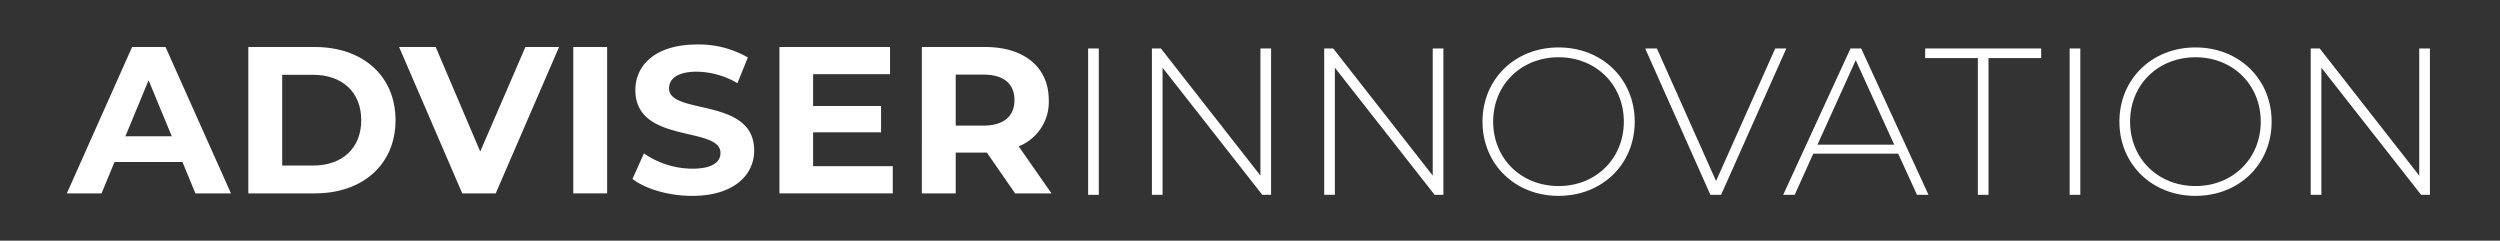
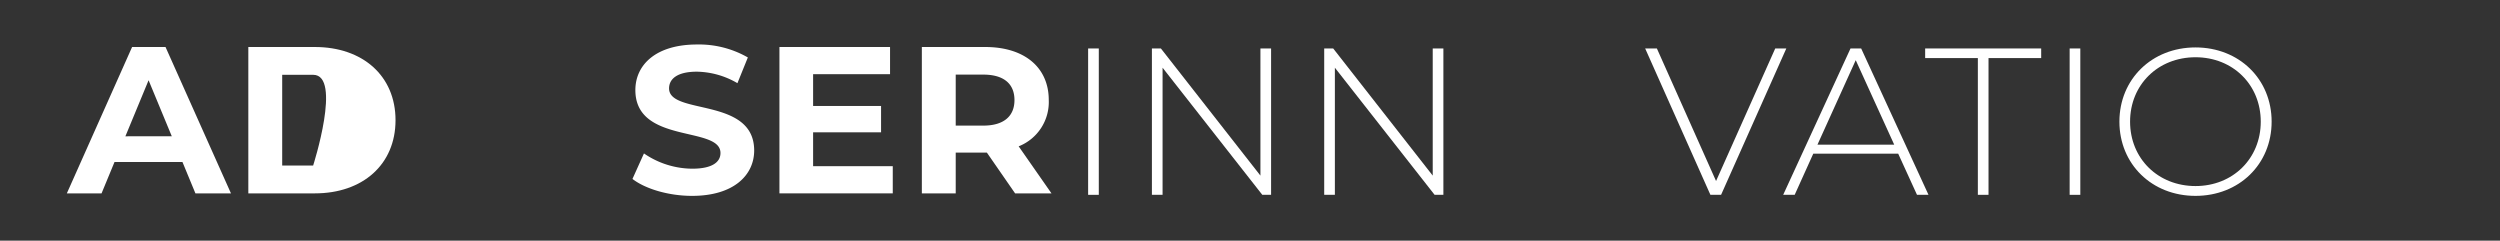
<svg xmlns="http://www.w3.org/2000/svg" width="561" height="54" viewBox="0 0 561 54">
  <rect x="0" y="0" width="561" height="54" fill="#333333" stroke="none" />
  <defs>
    <clipPath id="clip-AI-reverse_2">
      <rect width="561" height="54" />
    </clipPath>
  </defs>
  <g id="AI-reverse_2" data-name="AI-reverse – 2" clip-path="url(#clip-AI-reverse_2)">
    <g id="Group_1" data-name="Group 1" transform="translate(15 9.985)">
      <path id="Path_1" data-name="Path 1" d="M171.3,117.268H156.055l-2.909,7.038h-7.789L160,91.462H167.5l14.686,32.844h-7.976Zm-2.393-5.771L163.7,98.923,158.495,111.5Z" transform="translate(-145.357 -90.899)" fill="#fff" />
-       <path id="Path_2" data-name="Path 2" d="M257.5,91.462h14.921c10.745,0,18.111,6.475,18.111,16.422s-7.366,16.422-18.111,16.422H257.5Zm14.545,26.6c6.522,0,10.792-3.894,10.792-10.182S278.57,97.7,272.048,97.7H265.1v20.363Z" transform="translate(-216.775 -90.899)" fill="#fff" />
-       <path id="Path_3" data-name="Path 3" d="M386.552,91.462l-14.217,32.844h-7.507l-14.17-32.844h8.211l9.994,23.46L379,91.462Z" transform="translate(-276.099 -90.899)" fill="#fff" />
-       <path id="Path_4" data-name="Path 4" d="M458.282,91.462h7.6v32.844h-7.6Z" transform="translate(-344.638 -90.899)" fill="#fff" />
+       <path id="Path_2" data-name="Path 2" d="M257.5,91.462h14.921c10.745,0,18.111,6.475,18.111,16.422s-7.366,16.422-18.111,16.422H257.5Zm14.545,26.6S278.57,97.7,272.048,97.7H265.1v20.363Z" transform="translate(-216.775 -90.899)" fill="#fff" />
      <path id="Path_5" data-name="Path 5" d="M494.845,120.081l2.581-5.724a19.32,19.32,0,0,0,10.838,3.425c4.5,0,6.334-1.5,6.334-3.519,0-6.146-19.1-1.924-19.1-14.123,0-5.583,4.5-10.229,13.841-10.229a22.03,22.03,0,0,1,11.4,2.909L518.4,98.592a18.552,18.552,0,0,0-9.1-2.58c-4.5,0-6.24,1.689-6.24,3.753,0,6.053,19.1,1.877,19.1,13.935,0,5.49-4.551,10.181-13.935,10.181C503.009,123.882,497.754,122.334,494.845,120.081Z" transform="translate(-367.922 -89.912)" fill="#fff" />
      <path id="Path_6" data-name="Path 6" d="M611.1,118.206v6.1h-25.43V91.462h24.821v6.1H593.226v7.132h15.249v5.912H593.226v7.6Z" transform="translate(-425.764 -90.899)" fill="#fff" />
      <path id="Path_7" data-name="Path 7" d="M694.584,124.306l-6.334-9.149h-6.991v9.149h-7.6V91.462h14.217c8.774,0,14.263,4.552,14.263,11.918a10.679,10.679,0,0,1-6.756,10.37l7.366,10.557Zm-7.132-26.65h-6.194V109.1h6.194c4.645,0,6.991-2.159,6.991-5.725C694.444,99.767,692.1,97.656,687.453,97.656Z" transform="translate(-481.796 -90.899)" fill="#fff" />
    </g>
    <g id="Group_2" data-name="Group 2" transform="translate(244.177 10.642)">
      <path id="Path_8" data-name="Path 8" d="M162.367,216.443h2.393v32.844h-2.393Z" transform="translate(-162.367 -216.209)" fill="#fff" />
      <path id="Path_9" data-name="Path 9" d="M228.518,216.443v32.844h-1.971L204.167,220.76v28.527h-2.393V216.443h2.018l22.334,28.528V216.443Z" transform="translate(-187.463 -216.209)" fill="#fff" />
      <path id="Path_10" data-name="Path 10" d="M334.98,216.443v32.844H333.01L310.629,220.76v28.527h-2.393V216.443h2.018l22.334,28.528V216.443Z" transform="translate(-255.261 -216.209)" fill="#fff" />
-       <path id="Path_11" data-name="Path 11" d="M406.042,232.454c0-9.524,7.273-16.656,17.079-16.656,9.759,0,17.079,7.085,17.079,16.656s-7.32,16.656-17.079,16.656C413.315,249.111,406.042,241.979,406.042,232.454Zm31.718,0c0-8.3-6.287-14.451-14.639-14.451-8.4,0-14.686,6.147-14.686,14.451s6.287,14.452,14.686,14.452C431.472,246.906,437.76,240.759,437.76,232.454Z" transform="translate(-317.547 -215.798)" fill="#fff" />
      <path id="Path_12" data-name="Path 12" d="M538.234,216.443l-14.639,32.844H521.2l-14.639-32.844h2.628l13.278,29.747,13.279-29.747Z" transform="translate(-381.562 -216.209)" fill="#fff" />
      <path id="Path_13" data-name="Path 13" d="M617.642,240.044h-19.05l-4.176,9.243h-2.581l15.108-32.844h2.393l15.108,32.844h-2.581Zm-.892-2.018-8.633-18.956-8.587,18.956Z" transform="translate(-435.867 -216.209)" fill="#fff" />
      <path id="Path_14" data-name="Path 14" d="M691.388,218.6H679.564v-2.159H705.6V218.6H693.781v30.685h-2.393Z" transform="translate(-491.735 -216.209)" fill="#fff" />
      <path id="Path_15" data-name="Path 15" d="M768.841,216.443h2.393v32.844h-2.393Z" transform="translate(-548.589 -216.209)" fill="#fff" />
      <path id="Path_16" data-name="Path 16" d="M799.592,232.454c0-9.524,7.273-16.656,17.079-16.656,9.759,0,17.079,7.085,17.079,16.656s-7.319,16.656-17.079,16.656C806.864,249.111,799.592,241.979,799.592,232.454Zm31.718,0c0-8.3-6.287-14.451-14.639-14.451-8.4,0-14.686,6.147-14.686,14.451s6.287,14.452,14.686,14.452C825.022,246.906,831.31,240.759,831.31,232.454Z" transform="translate(-568.173 -215.798)" fill="#fff" />
-       <path id="Path_17" data-name="Path 17" d="M944.556,216.443v32.844h-1.971L920.2,220.76v28.527h-2.393V216.443h2.017l22.334,28.528V216.443Z" transform="translate(-643.459 -216.209)" fill="#fff" />
    </g>
  </g>
</svg>